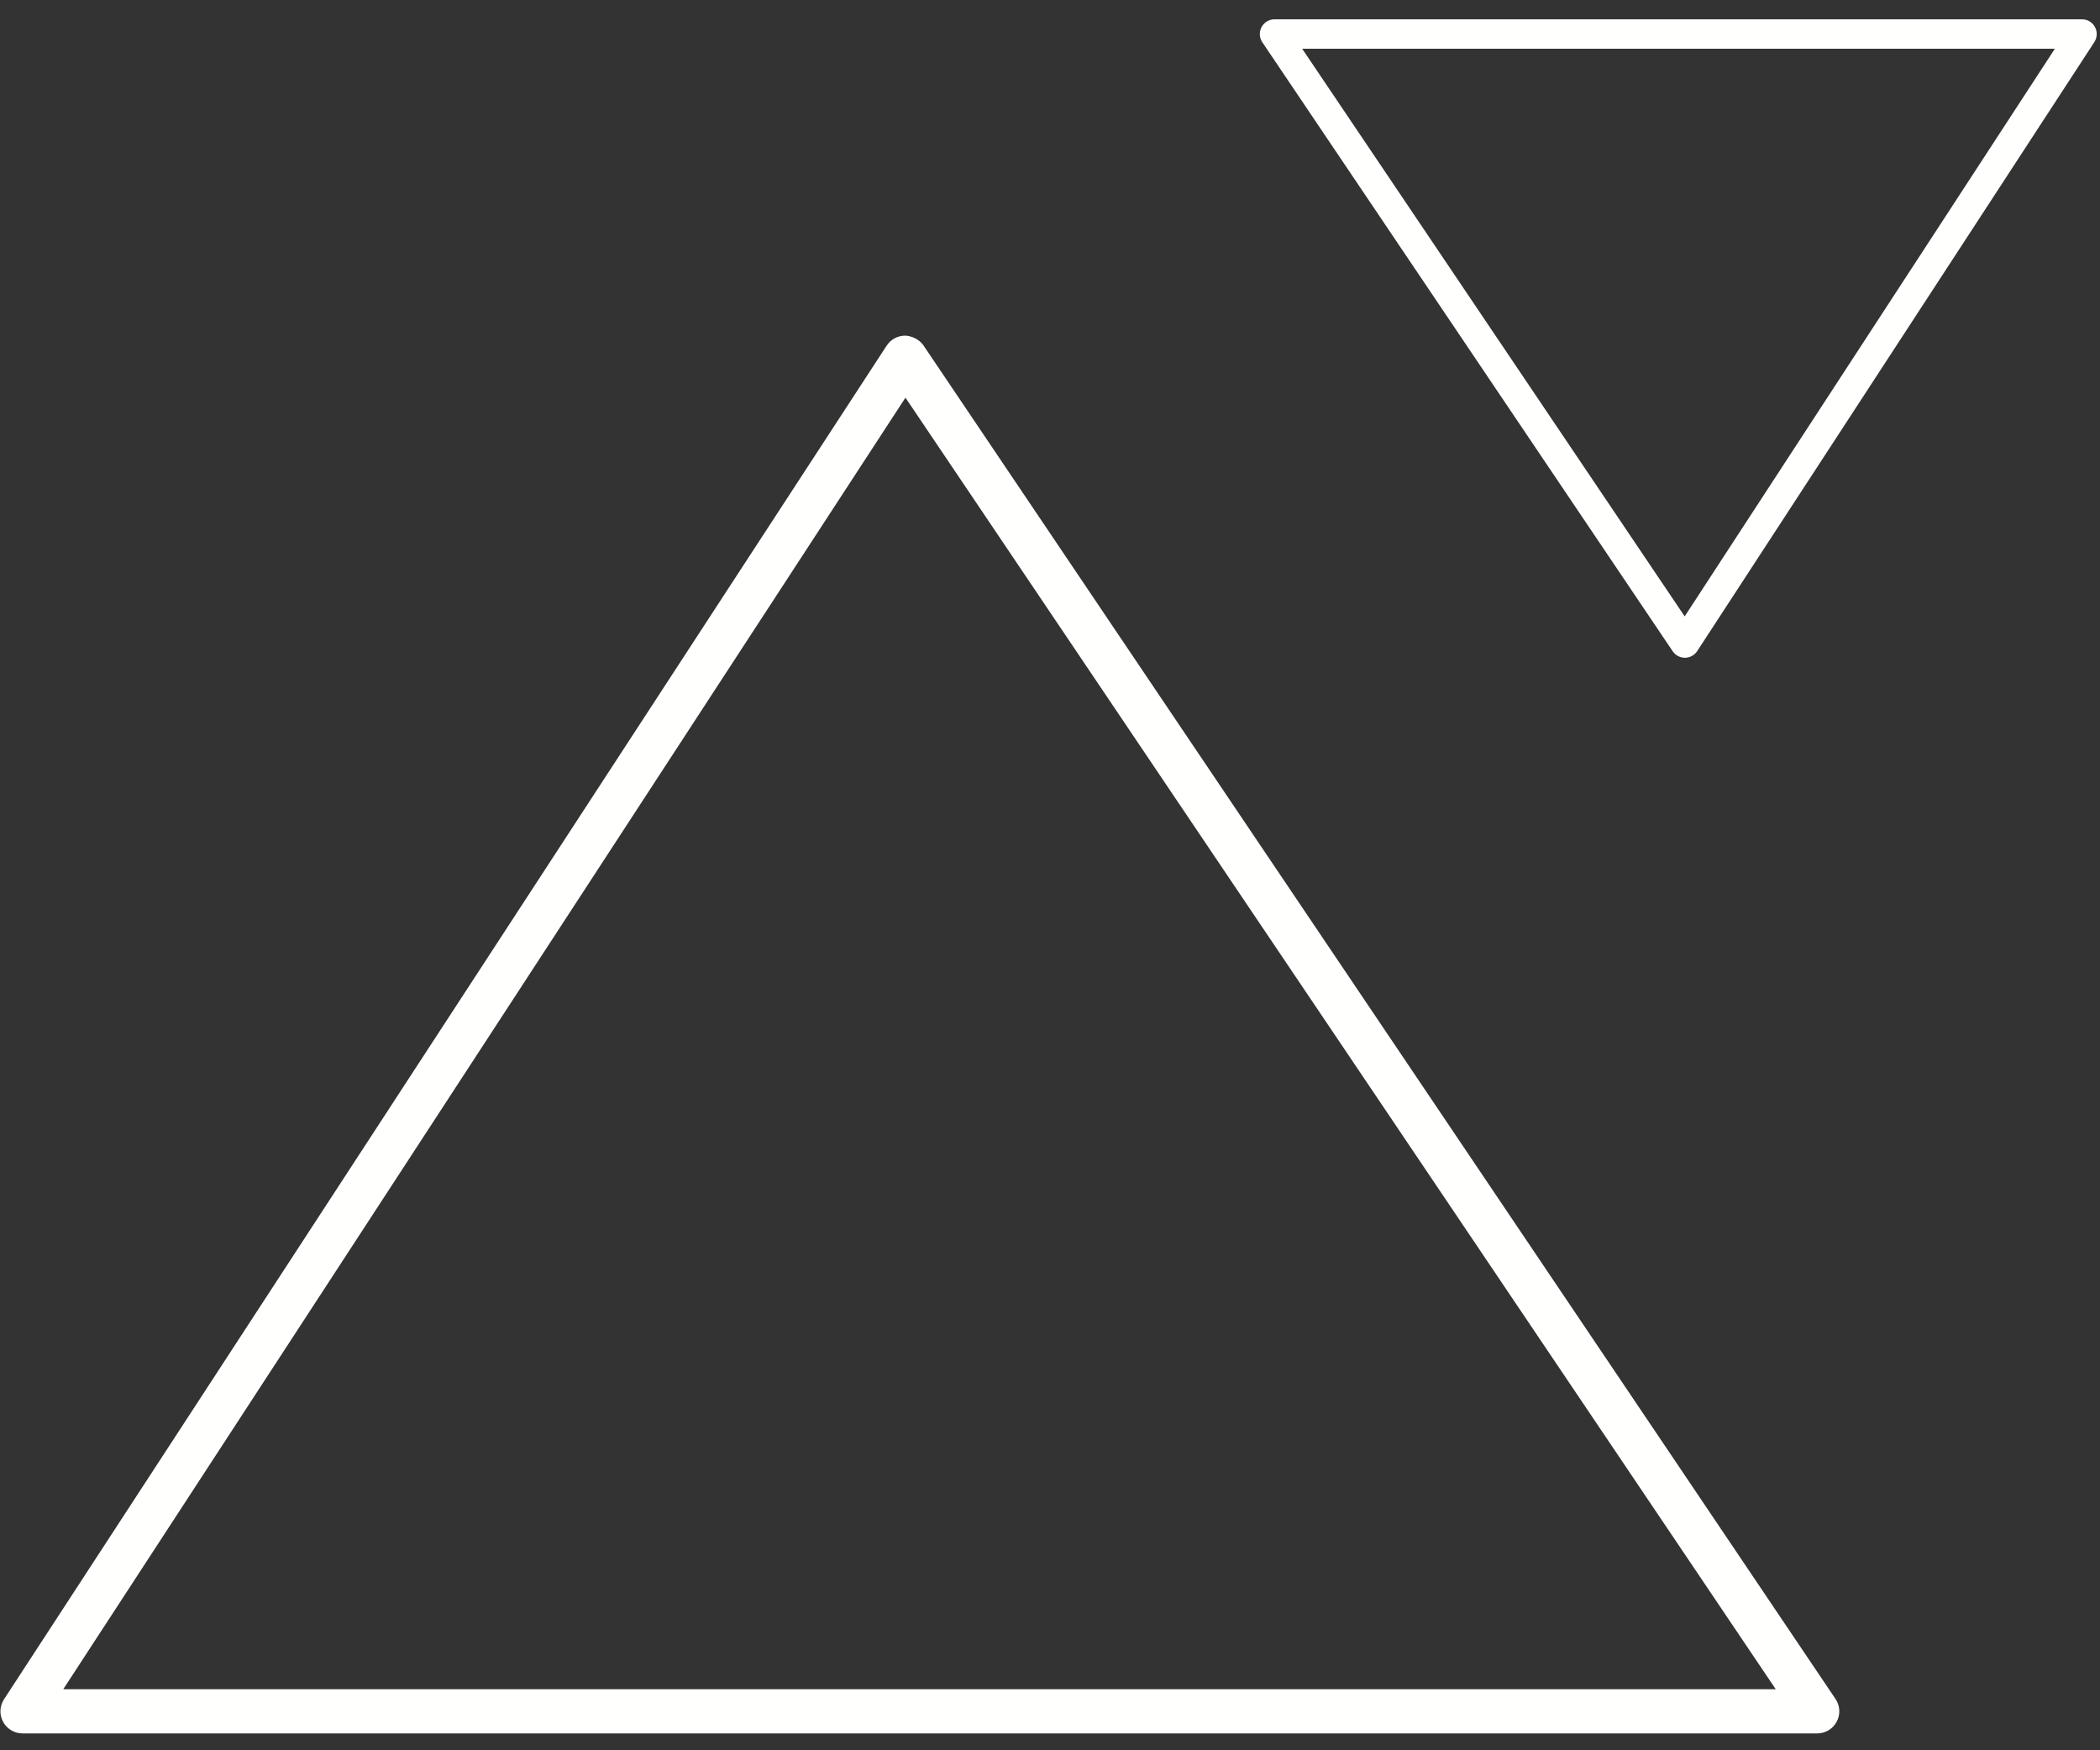
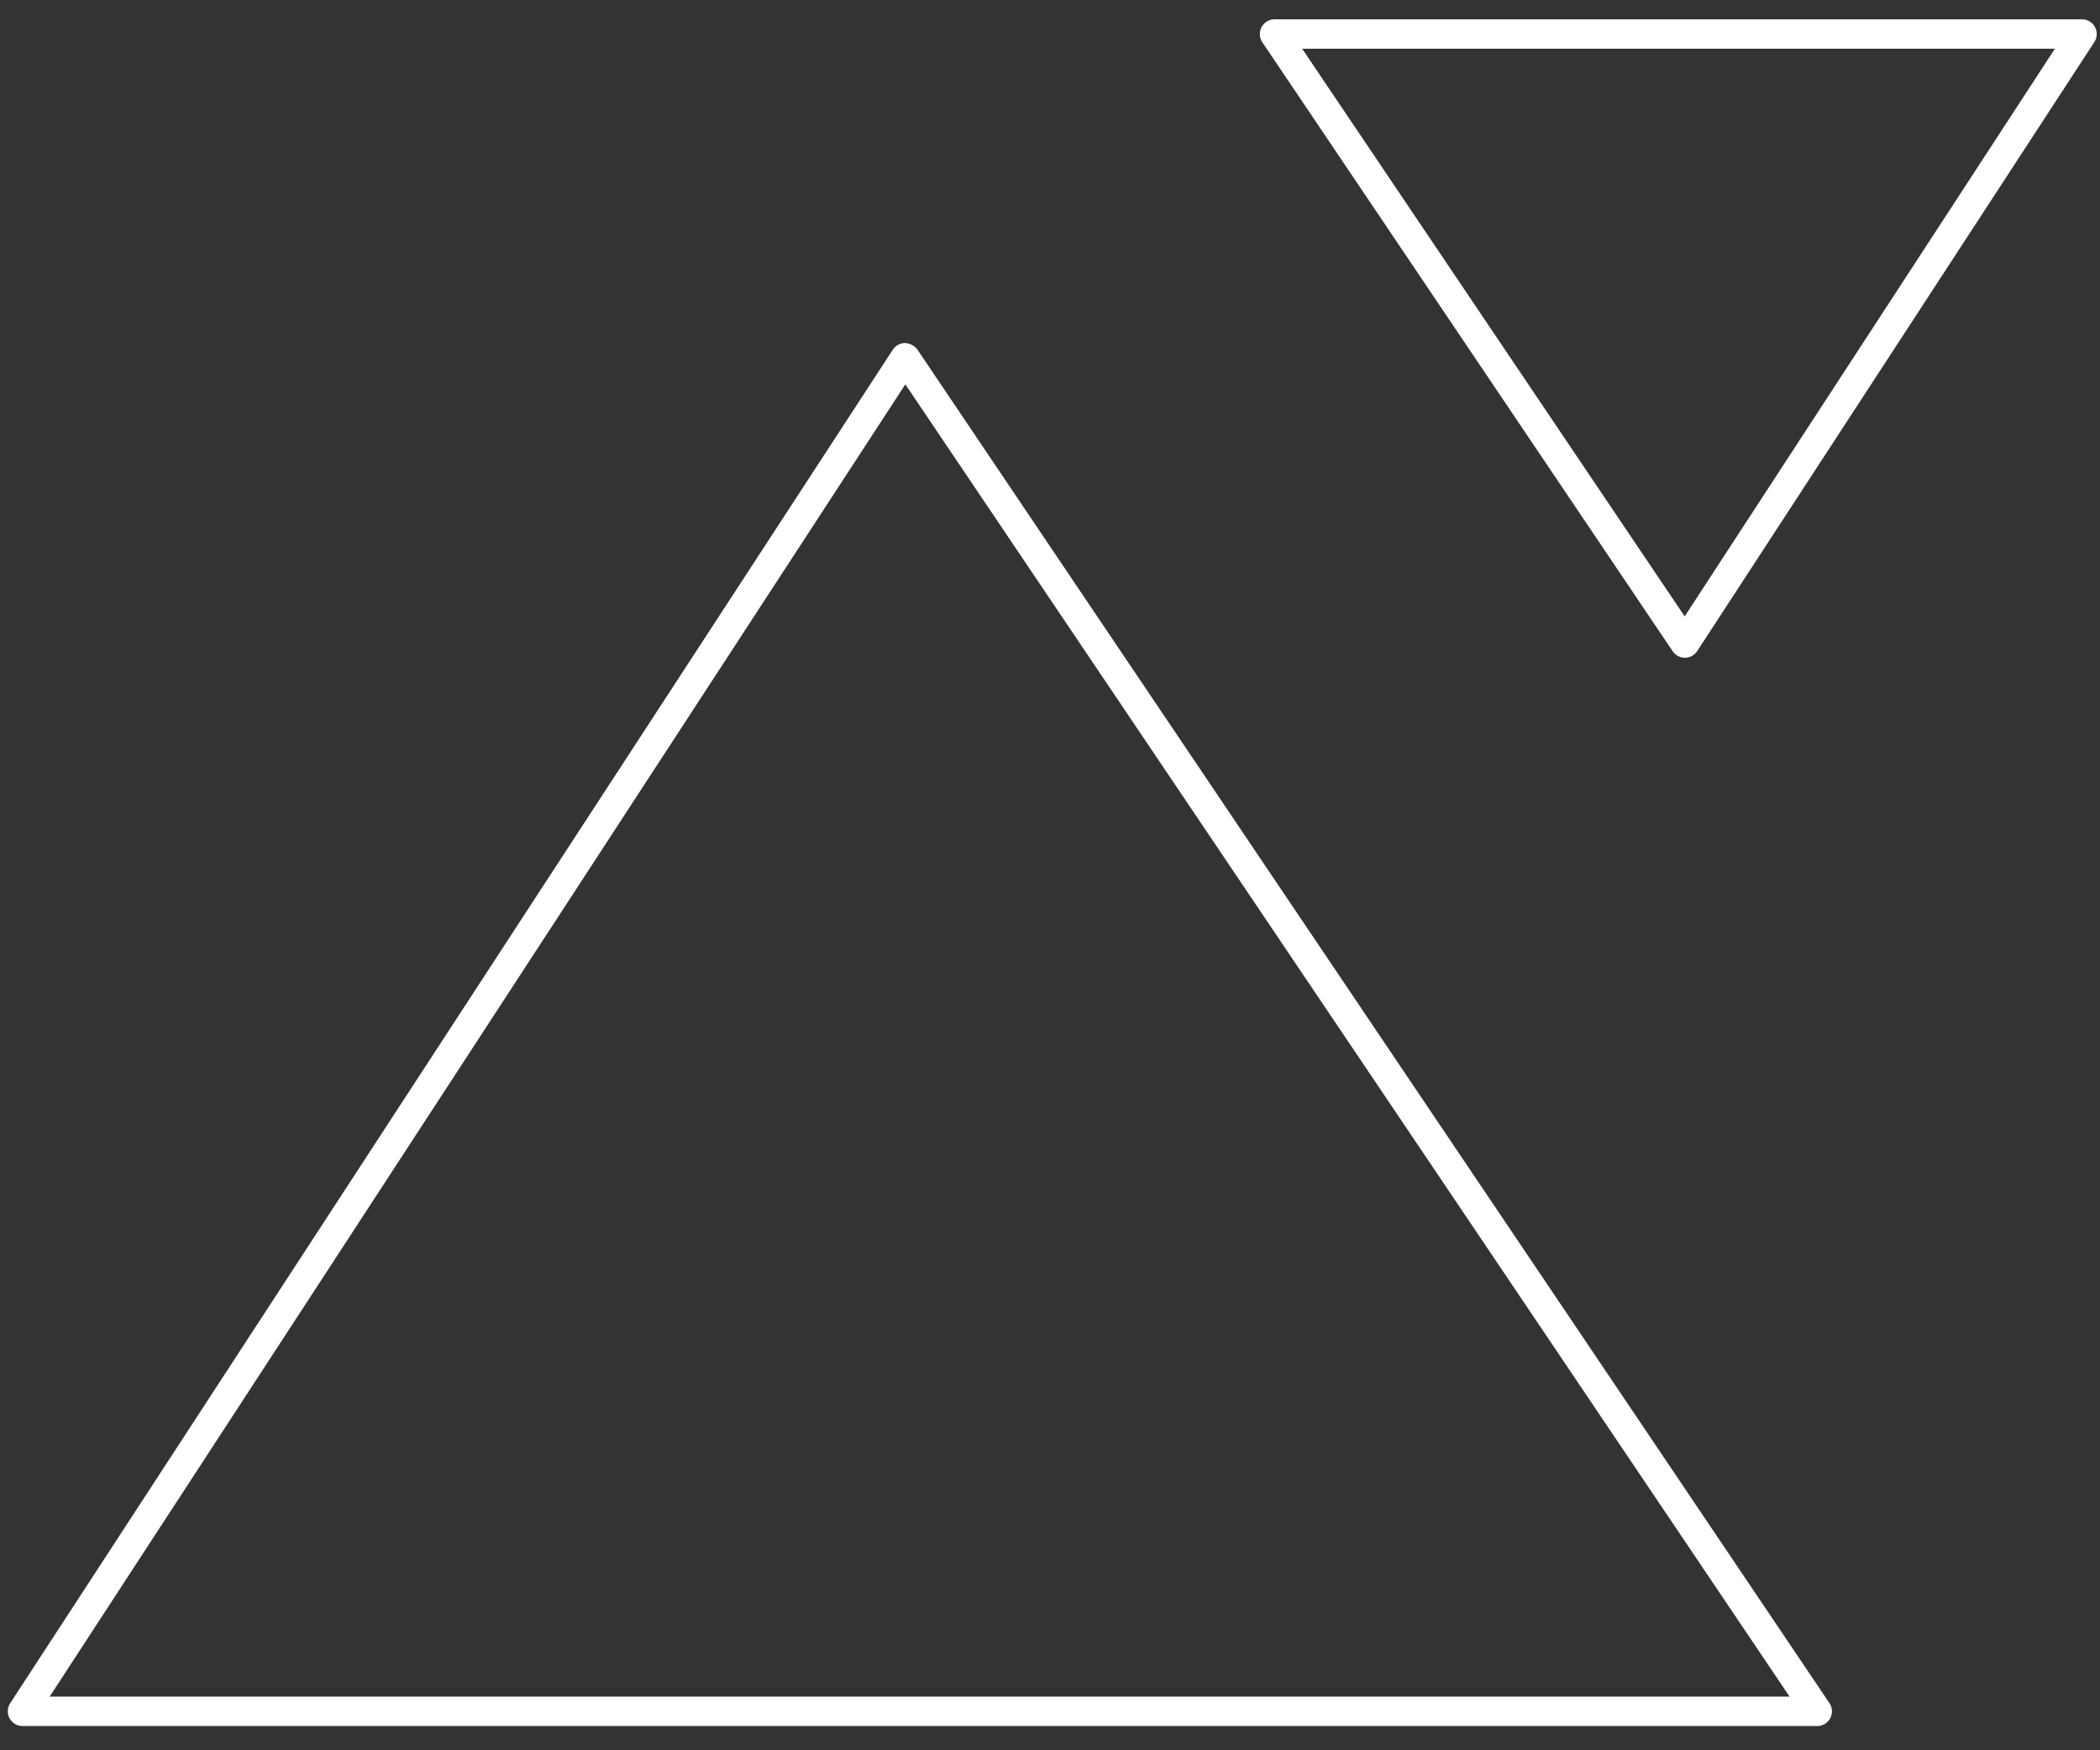
<svg xmlns="http://www.w3.org/2000/svg" width="108px" height="90px" viewBox="0 0 108 90">
  <rect x="0" y="0" width="108" height="90" fill="#333333" stroke="none" />
  <title>Group</title>
  <desc>Created with Sketch.</desc>
  <g id="Page-1" stroke="none" stroke-width="1" fill="none" fill-rule="evenodd">
    <g id="01_rest_color" transform="translate(-174, -151)" fill="#FFFFFE">
      <g id="Group" transform="translate(174, 151)">
        <path d="M2.554,87.24 L92.035,87.24 L46.561,19.764 L2.554,87.24 Z M93.458,88.753 L1.157,88.753 C0.879,88.753 0.625,88.602 0.493,88.357 C0.36,88.114 0.372,87.817 0.523,87.583 L45.917,17.98 C46.056,17.769 46.292,17.639 46.545,17.637 C46.722,17.637 47.036,17.76 47.178,17.971 L94.085,87.574 C94.241,87.807 94.257,88.105 94.125,88.352 C93.994,88.6 93.737,88.753 93.458,88.753 Z" id="Fill-27" />
-         <path d="M3.252,86.862 L91.325,86.862 L46.566,20.448 L3.252,86.862 Z M92.746,87.619 L1.855,87.619 L46.556,19.079 L92.746,87.619 Z M46.545,18.015 C46.421,18.015 46.303,18.081 46.233,18.188 L0.84,87.79 C0.765,87.907 0.758,88.055 0.825,88.177 C0.892,88.3 1.019,88.375 1.157,88.375 L93.458,88.375 C93.598,88.375 93.726,88.298 93.792,88.174 C93.857,88.05 93.85,87.902 93.771,87.786 L46.864,18.182 C46.803,18.091 46.615,18.015 46.545,18.015 Z M93.458,89.132 L1.157,89.132 C0.741,89.132 0.359,88.904 0.16,88.538 C-0.039,88.171 -0.021,87.727 0.206,87.378 L45.6,17.773 C45.811,17.452 46.163,17.262 46.543,17.259 C46.841,17.259 47.273,17.435 47.492,17.76 L94.399,87.363 C94.634,87.712 94.657,88.158 94.459,88.529 C94.263,88.901 93.878,89.132 93.458,89.132 Z" id="Fill-28" />
        <path d="M66.969,2.506 L86.641,31.695 L105.679,2.506 L66.969,2.506 Z M86.651,33.822 C86.4,33.822 86.165,33.696 86.024,33.488 L64.919,2.172 C64.763,1.94 64.748,1.642 64.879,1.395 C65.01,1.146 65.267,0.993 65.547,0.993 L107.076,0.993 C107.354,0.993 107.608,1.145 107.741,1.389 C107.873,1.633 107.861,1.93 107.709,2.163 L87.285,33.479 C87.146,33.69 86.911,33.82 86.657,33.822 C86.655,33.822 86.654,33.822 86.651,33.822 Z" id="Fill-29" />
      </g>
    </g>
  </g>
</svg>